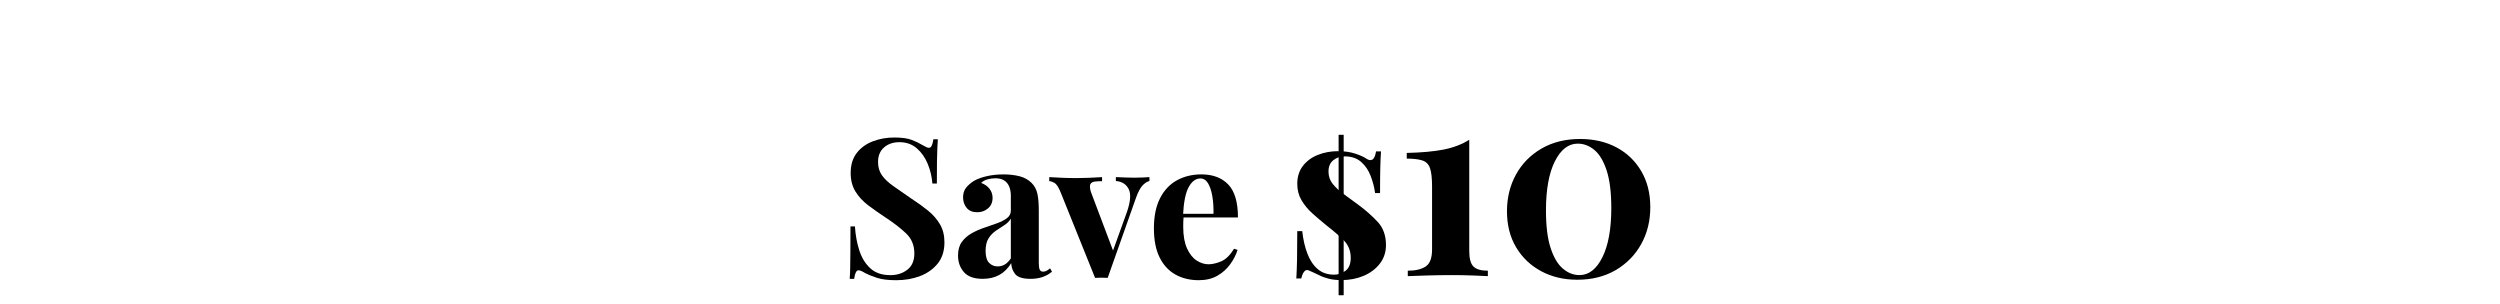
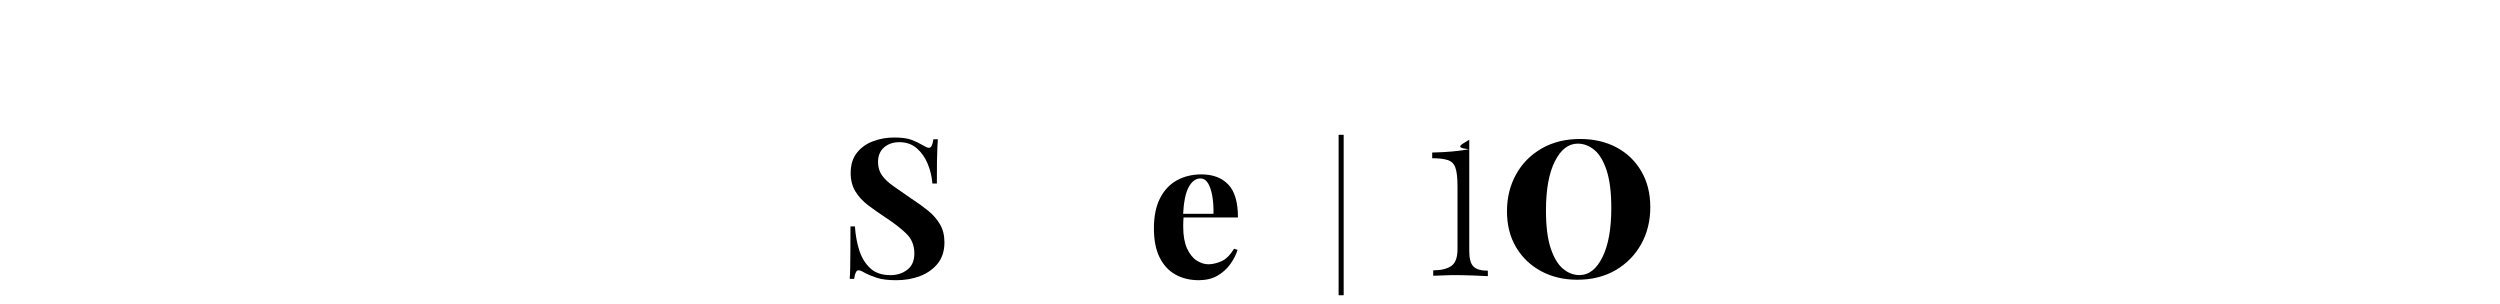
<svg xmlns="http://www.w3.org/2000/svg" version="1.1" id="Capa_1" x="0px" y="0px" width="960.09px" height="116.576px" viewBox="0 228.013 960.09 116.576" enable-background="new 0 228.013 960.09 116.576">
  <g>
    <path d="M343.388,280.82c2.933,0,5.194,0.312,6.784,0.933c1.592,0.623,2.957,1.28,4.102,1.976c0.596,0.349,1.081,0.609,1.453,0.782&#13;&#10;  c0.373,0.175,0.733,0.262,1.081,0.262c0.795,0,1.342-1.093,1.641-3.28h1.715c-0.051,0.944-0.112,2.075-0.187,3.392&#13;&#10;  c-0.075,1.317-0.125,3.045-0.148,5.181c-0.026,2.139-0.038,4.948-0.038,8.426h-1.715c-0.199-2.585-0.795-5.095-1.79-7.53&#13;&#10;  c-0.994-2.435-2.398-4.436-4.212-6.001c-1.813-1.566-4.038-2.35-6.672-2.35c-2.386,0-4.35,0.673-5.89,2.014&#13;&#10;  c-1.542,1.342-2.312,3.206-2.312,5.592c0,1.988,0.496,3.69,1.492,5.105c0.992,1.418,2.446,2.797,4.36,4.139&#13;&#10;  c1.913,1.342,4.236,2.957,6.97,4.845c2.387,1.543,4.523,3.084,6.413,4.624c1.888,1.54,3.403,3.28,4.547,5.218&#13;&#10;  c1.144,1.938,1.716,4.25,1.716,6.935c0,3.279-0.858,5.989-2.573,8.125c-1.715,2.137-3.964,3.741-6.747,4.81&#13;&#10;  s-5.841,1.603-9.17,1.603c-3.082,0-5.542-0.298-7.381-0.894c-1.839-0.598-3.381-1.219-4.622-1.864&#13;&#10;  c-1.094-0.696-1.938-1.045-2.534-1.045c-0.796,0-1.343,1.095-1.641,3.281h-1.715c0.1-1.192,0.161-2.584,0.187-4.175&#13;&#10;  c0.024-1.591,0.049-3.665,0.074-6.225c0.024-2.56,0.038-5.804,0.038-9.73h1.714c0.198,3.28,0.758,6.35,1.678,9.208&#13;&#10;  s2.335,5.156,4.25,6.896c1.913,1.74,4.46,2.609,7.642,2.609c2.583,0,4.771-0.694,6.561-2.088c1.789-1.39,2.684-3.478,2.684-6.262&#13;&#10;  c0-3.082-1.044-5.628-3.132-7.642c-2.086-2.013-4.771-4.087-8.051-6.226c-2.337-1.539-4.523-3.081-6.562-4.622&#13;&#10;  c-2.038-1.538-3.666-3.305-4.884-5.293c-1.217-1.987-1.825-4.35-1.825-7.082c0-3.133,0.782-5.703,2.349-7.717&#13;&#10;  c1.565-2.014,3.628-3.504,6.188-4.473C337.784,281.306,340.505,280.82,343.388,280.82z" />
-     <path d="M377.384,335.096c-3.33,0-5.74-0.869-7.231-2.609c-1.49-1.739-2.236-3.853-2.236-6.337c0-2.138,0.484-3.878,1.454-5.218&#13;&#10;  c0.969-1.343,2.224-2.448,3.765-3.318c1.54-0.87,3.168-1.591,4.884-2.162c1.714-0.571,3.354-1.143,4.919-1.715&#13;&#10;  c1.566-0.571,2.834-1.231,3.803-1.976c0.97-0.746,1.454-1.69,1.454-2.833v-5.815c0-1.294-0.211-2.447-0.634-3.467&#13;&#10;  c-0.423-1.018-1.069-1.802-1.938-2.349c-0.869-0.546-2.001-0.82-3.392-0.82c-0.995,0-1.988,0.138-2.982,0.41&#13;&#10;  c-0.995,0.274-1.814,0.733-2.46,1.38c1.391,0.497,2.472,1.254,3.243,2.274c0.771,1.019,1.155,2.174,1.155,3.465&#13;&#10;  c0,1.691-0.585,3.033-1.752,4.026c-1.169,0.996-2.548,1.49-4.137,1.49c-1.79,0-3.145-0.558-4.064-1.676s-1.379-2.472-1.379-4.063&#13;&#10;  c0-1.441,0.36-2.635,1.082-3.579c0.719-0.943,1.726-1.837,3.019-2.683c1.391-0.795,3.068-1.418,5.031-1.865&#13;&#10;  c1.964-0.446,4.089-0.671,6.375-0.671s4.349,0.237,6.188,0.71c1.839,0.472,3.38,1.329,4.623,2.571&#13;&#10;  c1.143,1.145,1.888,2.548,2.236,4.213c0.348,1.664,0.522,3.765,0.522,6.3v20.277c0,1.193,0.123,2.039,0.373,2.534&#13;&#10;  c0.247,0.499,0.67,0.746,1.267,0.746c0.496,0,0.97-0.123,1.416-0.372c0.448-0.248,0.869-0.547,1.268-0.896l0.746,1.268&#13;&#10;  c-1.044,0.895-2.25,1.579-3.616,2.051c-1.367,0.472-2.896,0.708-4.584,0.708c-2.983,0-4.958-0.608-5.928-1.826&#13;&#10;  c-0.97-1.219-1.479-2.621-1.527-4.213c-1.244,2.039-2.772,3.555-4.586,4.549C381.943,334.598,379.819,335.096,377.384,335.096z&#13;&#10;   M383.125,330.324c0.943,0,1.826-0.224,2.646-0.671c0.819-0.448,1.627-1.242,2.423-2.385v-15.285&#13;&#10;  c-0.597,0.996-1.429,1.827-2.497,2.498c-1.069,0.67-2.162,1.393-3.28,2.162c-1.119,0.771-2.051,1.752-2.796,2.945&#13;&#10;  c-0.745,1.192-1.118,2.784-1.118,4.771c0,2.138,0.447,3.667,1.342,4.586C380.739,329.865,381.831,330.324,383.125,330.324z" />
-     <path d="M441.425,296.029v1.492c-0.944,0.25-1.84,0.832-2.684,1.751c-0.846,0.92-1.666,2.474-2.461,4.659l-10.885,30.792&#13;&#10;  c-0.796-0.051-1.603-0.076-2.423-0.076c-0.819,0-1.628,0.025-2.423,0.076l-13.27-32.953c-0.796-1.938-1.578-3.117-2.35-3.54&#13;&#10;  c-0.771-0.424-1.428-0.636-1.976-0.636v-1.565c1.59,0.101,3.243,0.188,4.959,0.261c1.714,0.074,3.59,0.112,5.628,0.112&#13;&#10;  c1.54,0,3.168-0.038,4.883-0.112c1.716-0.073,3.317-0.16,4.81-0.261v1.565c-1.045,0-1.977,0.051-2.797,0.15&#13;&#10;  c-0.819,0.099-1.379,0.424-1.676,0.969c-0.3,0.547-0.251,1.516,0.148,2.906l8.723,23.112l-0.746,1.044l5.89-16.327&#13;&#10;  c1.391-4.025,1.615-6.97,0.671-8.835c-0.944-1.863-2.585-2.895-4.92-3.093v-1.492c1.143,0.051,2.373,0.101,3.69,0.149&#13;&#10;  c1.316,0.051,2.472,0.074,3.467,0.074c0.994,0,2.037-0.023,3.131-0.074C439.908,296.13,440.778,296.08,441.425,296.029z" />
    <path d="M461.405,294.985c4.373,0,7.803,1.293,10.287,3.878c2.485,2.584,3.729,6.811,3.729,12.673h-24.528l-0.148-1.415h15.283&#13;&#10;  c0.048-2.435-0.101-4.686-0.448-6.747c-0.347-2.062-0.895-3.716-1.64-4.959c-0.745-1.241-1.74-1.863-2.982-1.863&#13;&#10;  c-1.74,0-3.218,1.094-4.436,3.28c-1.218,2.188-1.951,5.815-2.199,10.884l0.224,0.448c-0.051,0.597-0.087,1.218-0.111,1.863&#13;&#10;  c-0.025,0.646-0.038,1.316-0.038,2.013c0,3.429,0.485,6.214,1.454,8.351c0.969,2.138,2.199,3.689,3.689,4.659&#13;&#10;  c1.492,0.969,3.008,1.454,4.549,1.454c1.49,0,3.118-0.374,4.883-1.118c1.764-0.745,3.417-2.36,4.959-4.846l1.342,0.446&#13;&#10;  c-0.597,1.891-1.542,3.729-2.834,5.518c-1.293,1.789-2.934,3.256-4.921,4.399c-1.988,1.141-4.373,1.714-7.156,1.714&#13;&#10;  c-3.381,0-6.363-0.721-8.946-2.163c-2.585-1.439-4.611-3.627-6.076-6.56c-1.466-2.931-2.199-6.66-2.199-11.183&#13;&#10;  c0-4.621,0.782-8.474,2.349-11.555c1.564-3.083,3.728-5.38,6.485-6.897C454.732,295.744,457.876,294.985,461.405,294.985z" />
-     <path d="M513.82,286.068c2.545,0,4.771,0.318,6.678,0.955c1.907,0.636,3.285,1.256,4.133,1.861&#13;&#10;  c2.059,1.394,3.329,0.485,3.814-2.725h1.908c-0.122,1.695-0.213,3.77-0.272,6.222c-0.062,2.453-0.09,5.708-0.09,9.765h-1.908&#13;&#10;  c-0.304-2.239-0.879-4.451-1.727-6.631c-0.849-2.18-2.074-3.967-3.679-5.359c-1.604-1.392-3.68-2.09-6.223-2.09&#13;&#10;  c-1.757,0-3.24,0.5-4.451,1.5c-1.211,0.999-1.815,2.438-1.815,4.314c0,1.816,0.544,3.407,1.635,4.77&#13;&#10;  c1.089,1.361,2.497,2.666,4.224,3.905c1.725,1.242,3.525,2.559,5.405,3.951c3.027,2.241,5.586,4.498,7.676,6.769&#13;&#10;  c2.088,2.271,3.133,5.224,3.133,8.856c0,2.726-0.788,5.104-2.361,7.131c-1.574,2.03-3.648,3.588-6.223,4.679&#13;&#10;  c-2.575,1.09-5.436,1.635-8.585,1.635c-1.815,0-3.437-0.182-4.859-0.545c-1.422-0.364-2.649-0.817-3.679-1.364&#13;&#10;  c-0.786-0.362-1.529-0.71-2.227-1.043c-0.695-0.333-1.348-0.621-1.952-0.863c-0.605-0.182-1.136,0.031-1.589,0.636&#13;&#10;  c-0.455,0.606-0.804,1.454-1.045,2.543h-1.909c0.121-1.937,0.214-4.299,0.275-7.085c0.059-2.785,0.09-6.479,0.09-11.081h1.907&#13;&#10;  c0.362,3.268,1.029,6.162,1.998,8.675c0.968,2.514,2.285,4.482,3.951,5.902c1.664,1.425,3.771,2.137,6.313,2.137&#13;&#10;  c1.573,0,3.027-0.501,4.359-1.5c1.334-0.999,1.999-2.648,1.999-4.95c0-2.664-0.861-4.874-2.588-6.631&#13;&#10;  c-1.726-1.757-3.923-3.665-6.587-5.724c-1.938-1.573-3.769-3.134-5.494-4.678c-1.727-1.543-3.136-3.238-4.225-5.087&#13;&#10;  c-1.09-1.847-1.635-3.952-1.635-6.313c0-2.725,0.726-5.025,2.18-6.903c1.453-1.876,3.375-3.285,5.768-4.225&#13;&#10;  C508.538,286.538,511.096,286.068,513.82,286.068z" />
-     <path d="M564.248,281.685v42.75c0,2.909,0.544,4.893,1.637,5.949c1.092,1.06,2.925,1.588,5.506,1.588v2.083&#13;&#10;  c-1.324-0.064-3.26-0.147-5.805-0.249c-2.544-0.099-5.174-0.147-7.886-0.147c-3.371,0-6.63,0.049-9.769,0.147&#13;&#10;  c-3.141,0.102-5.57,0.185-7.29,0.249v-2.083c2.976,0,5.272-0.546,6.894-1.636c1.621-1.092,2.43-3.257,2.43-6.498v-24.199&#13;&#10;  c0-3.174-0.265-5.521-0.793-7.043c-0.53-1.52-1.522-2.512-2.977-2.977c-1.454-0.461-3.438-0.693-5.949-0.693v-2.183&#13;&#10;  c5.685-0.131,10.397-0.56,14.134-1.288C558.115,284.728,561.402,283.471,564.248,281.685z" />
+     <path d="M564.248,281.685v42.75c0,2.909,0.544,4.893,1.637,5.949c1.092,1.06,2.925,1.588,5.506,1.588v2.083&#13;&#10;  c-1.324-0.064-3.26-0.147-5.805-0.249c-2.544-0.099-5.174-0.147-7.886-0.147c-3.141,0.102-5.57,0.185-7.29,0.249v-2.083c2.976,0,5.272-0.546,6.894-1.636c1.621-1.092,2.43-3.257,2.43-6.498v-24.199&#13;&#10;  c0-3.174-0.265-5.521-0.793-7.043c-0.53-1.52-1.522-2.512-2.977-2.977c-1.454-0.461-3.438-0.693-5.949-0.693v-2.183&#13;&#10;  c5.685-0.131,10.397-0.56,14.134-1.288C558.115,284.728,561.402,283.471,564.248,281.685z" />
    <path d="M606.797,281.388c5.29,0,9.952,1.076,13.984,3.224c4.033,2.149,7.208,5.191,9.521,9.124&#13;&#10;  c2.314,3.936,3.472,8.548,3.472,13.838s-1.174,10.033-3.52,14.231c-2.35,4.2-5.623,7.522-9.82,9.969&#13;&#10;  c-4.2,2.446-9.109,3.67-14.729,3.67c-5.157,0-9.769-1.092-13.835-3.273c-4.067-2.182-7.274-5.239-9.621-9.173&#13;&#10;  c-2.349-3.934-3.52-8.547-3.52-13.838c0-5.222,1.155-9.934,3.47-14.135c2.314-4.196,5.587-7.52,9.82-9.967&#13;&#10;  C596.248,282.613,601.176,281.388,606.797,281.388z M605.904,283.173c-3.57,0-6.496,2.266-8.777,6.794&#13;&#10;  c-2.282,4.53-3.422,10.83-3.422,18.896c0,5.95,0.595,10.745,1.785,14.379c1.189,3.639,2.76,6.284,4.712,7.937&#13;&#10;  c1.948,1.653,4.08,2.479,6.396,2.479c3.57,0,6.498-2.282,8.777-6.844c2.281-4.562,3.422-10.877,3.422-18.944&#13;&#10;  c0-5.952-0.595-10.744-1.785-14.382c-1.19-3.635-2.763-6.264-4.711-7.885C610.35,283.984,608.219,283.173,605.904,283.173z" />
    <rect x="514.075" y="279.782" width="1.943" height="61.616" />
  </g>
</svg>